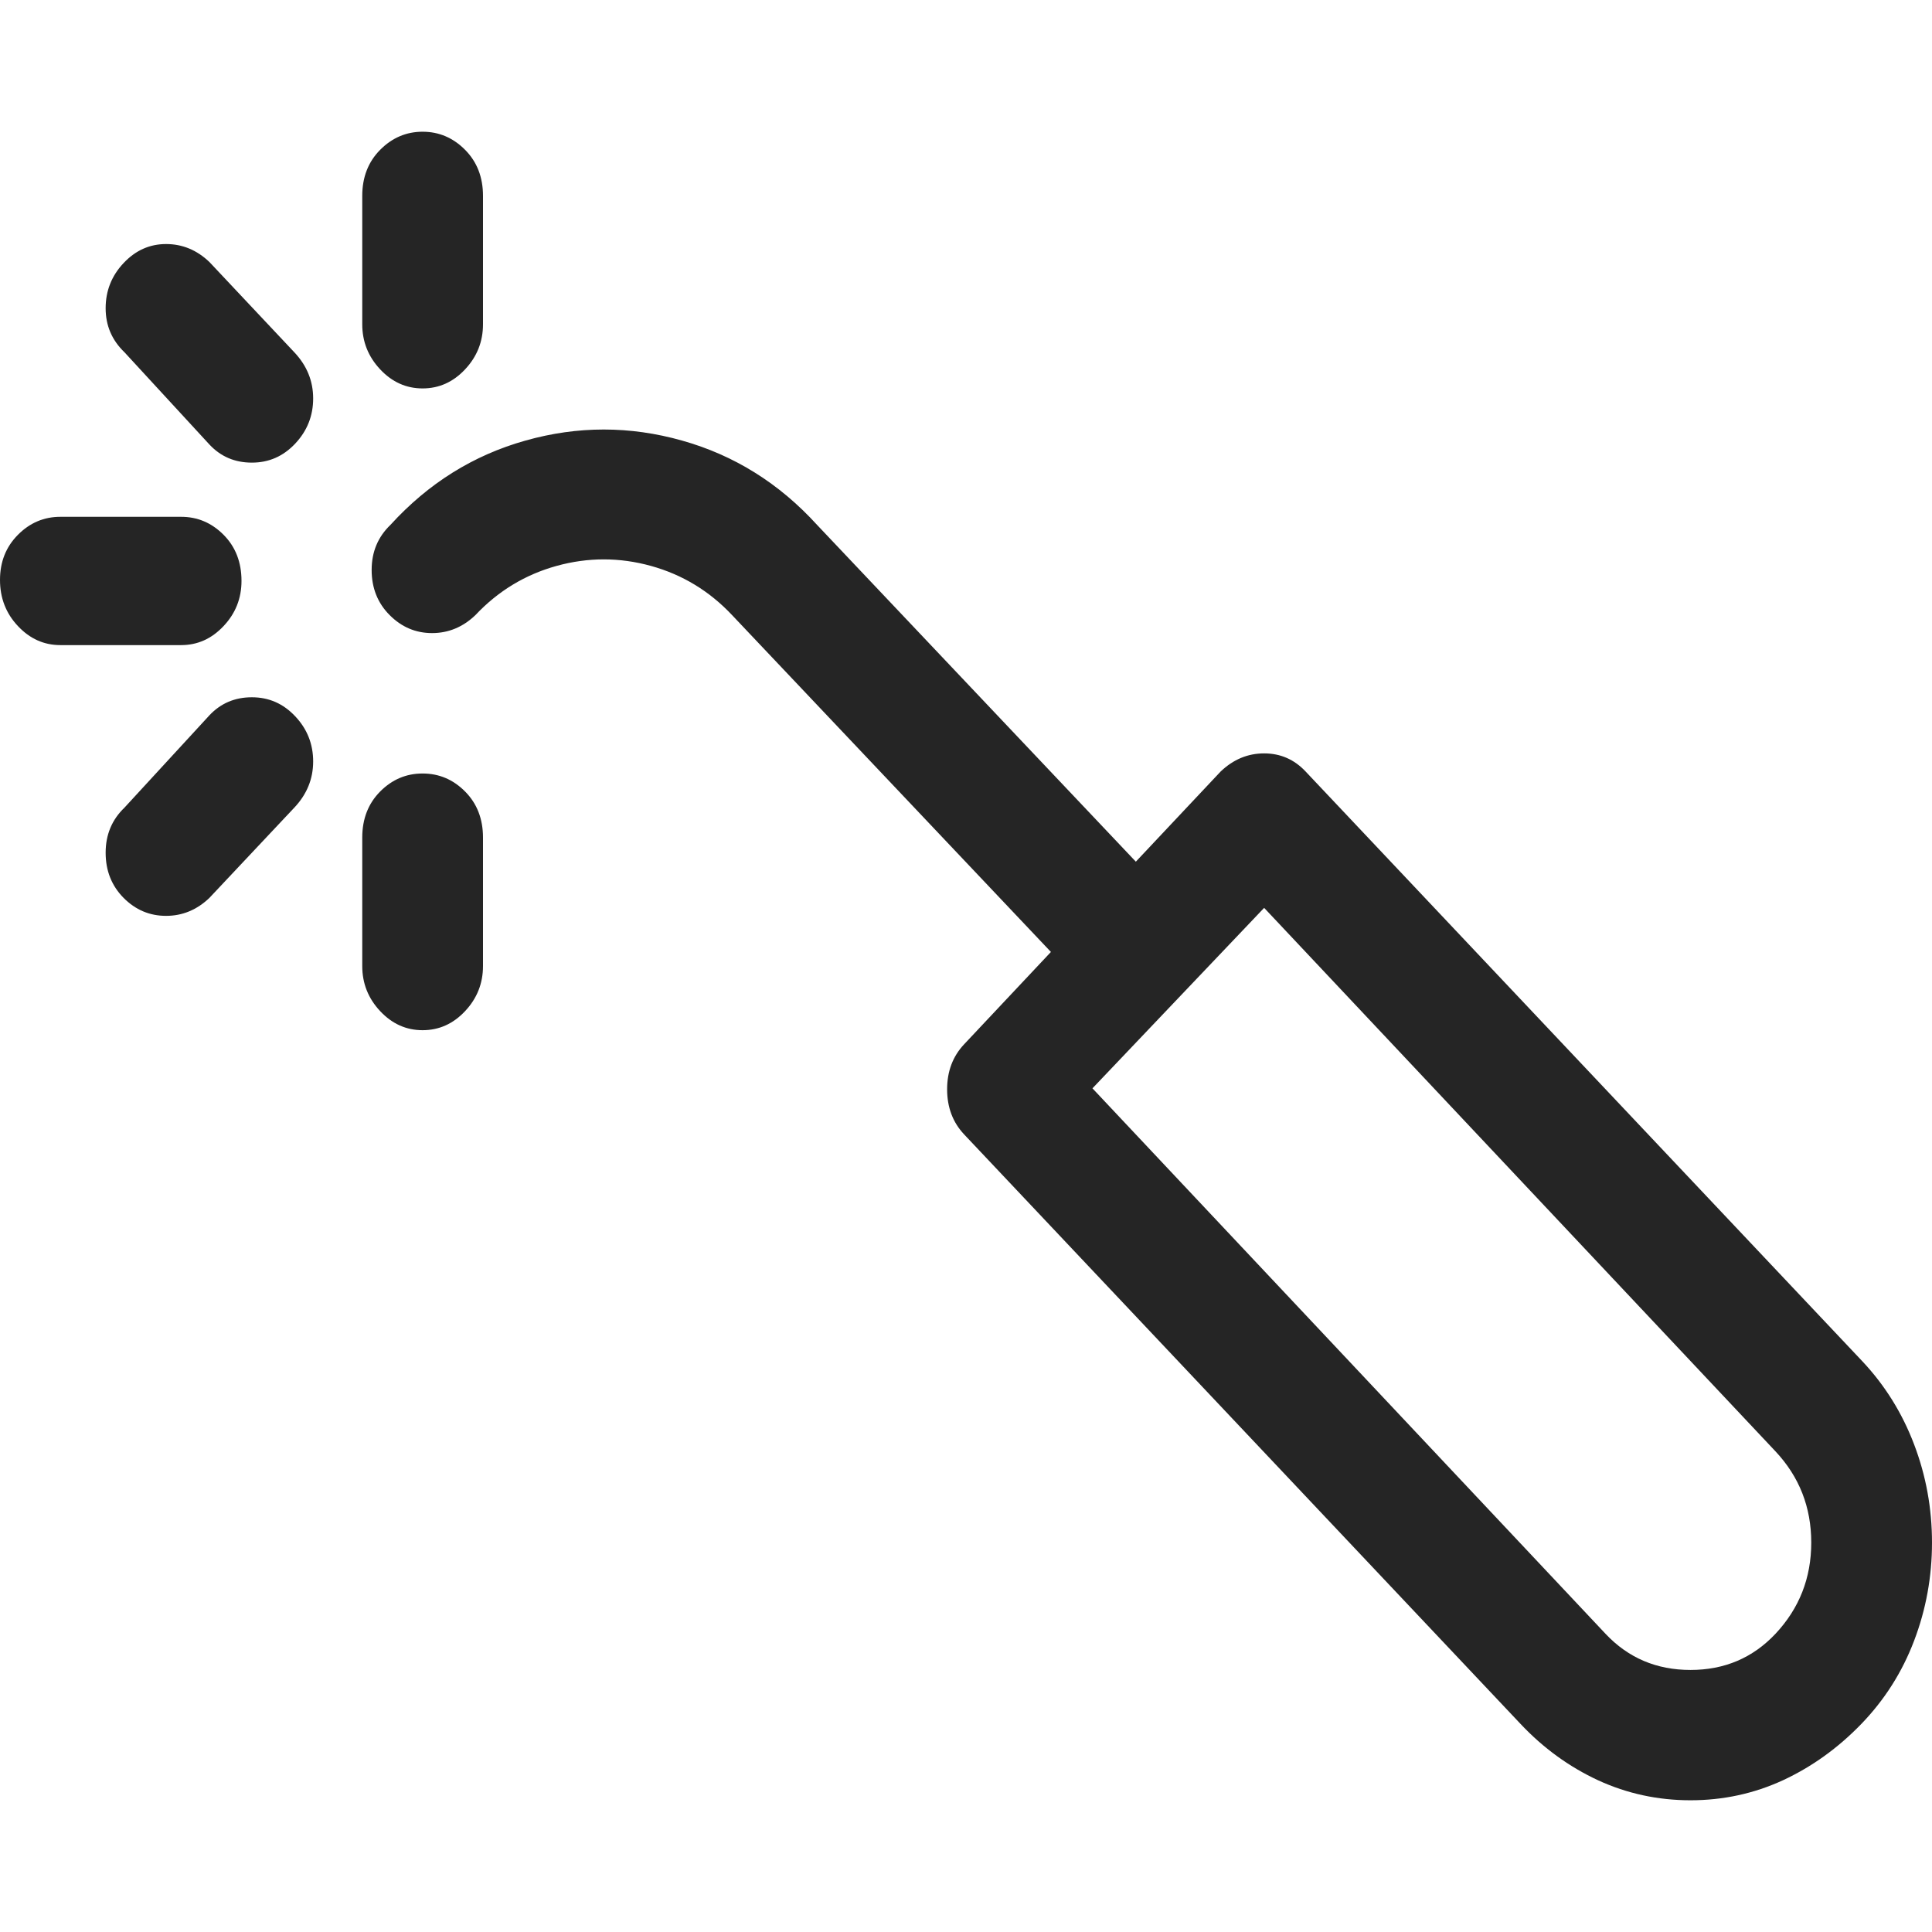
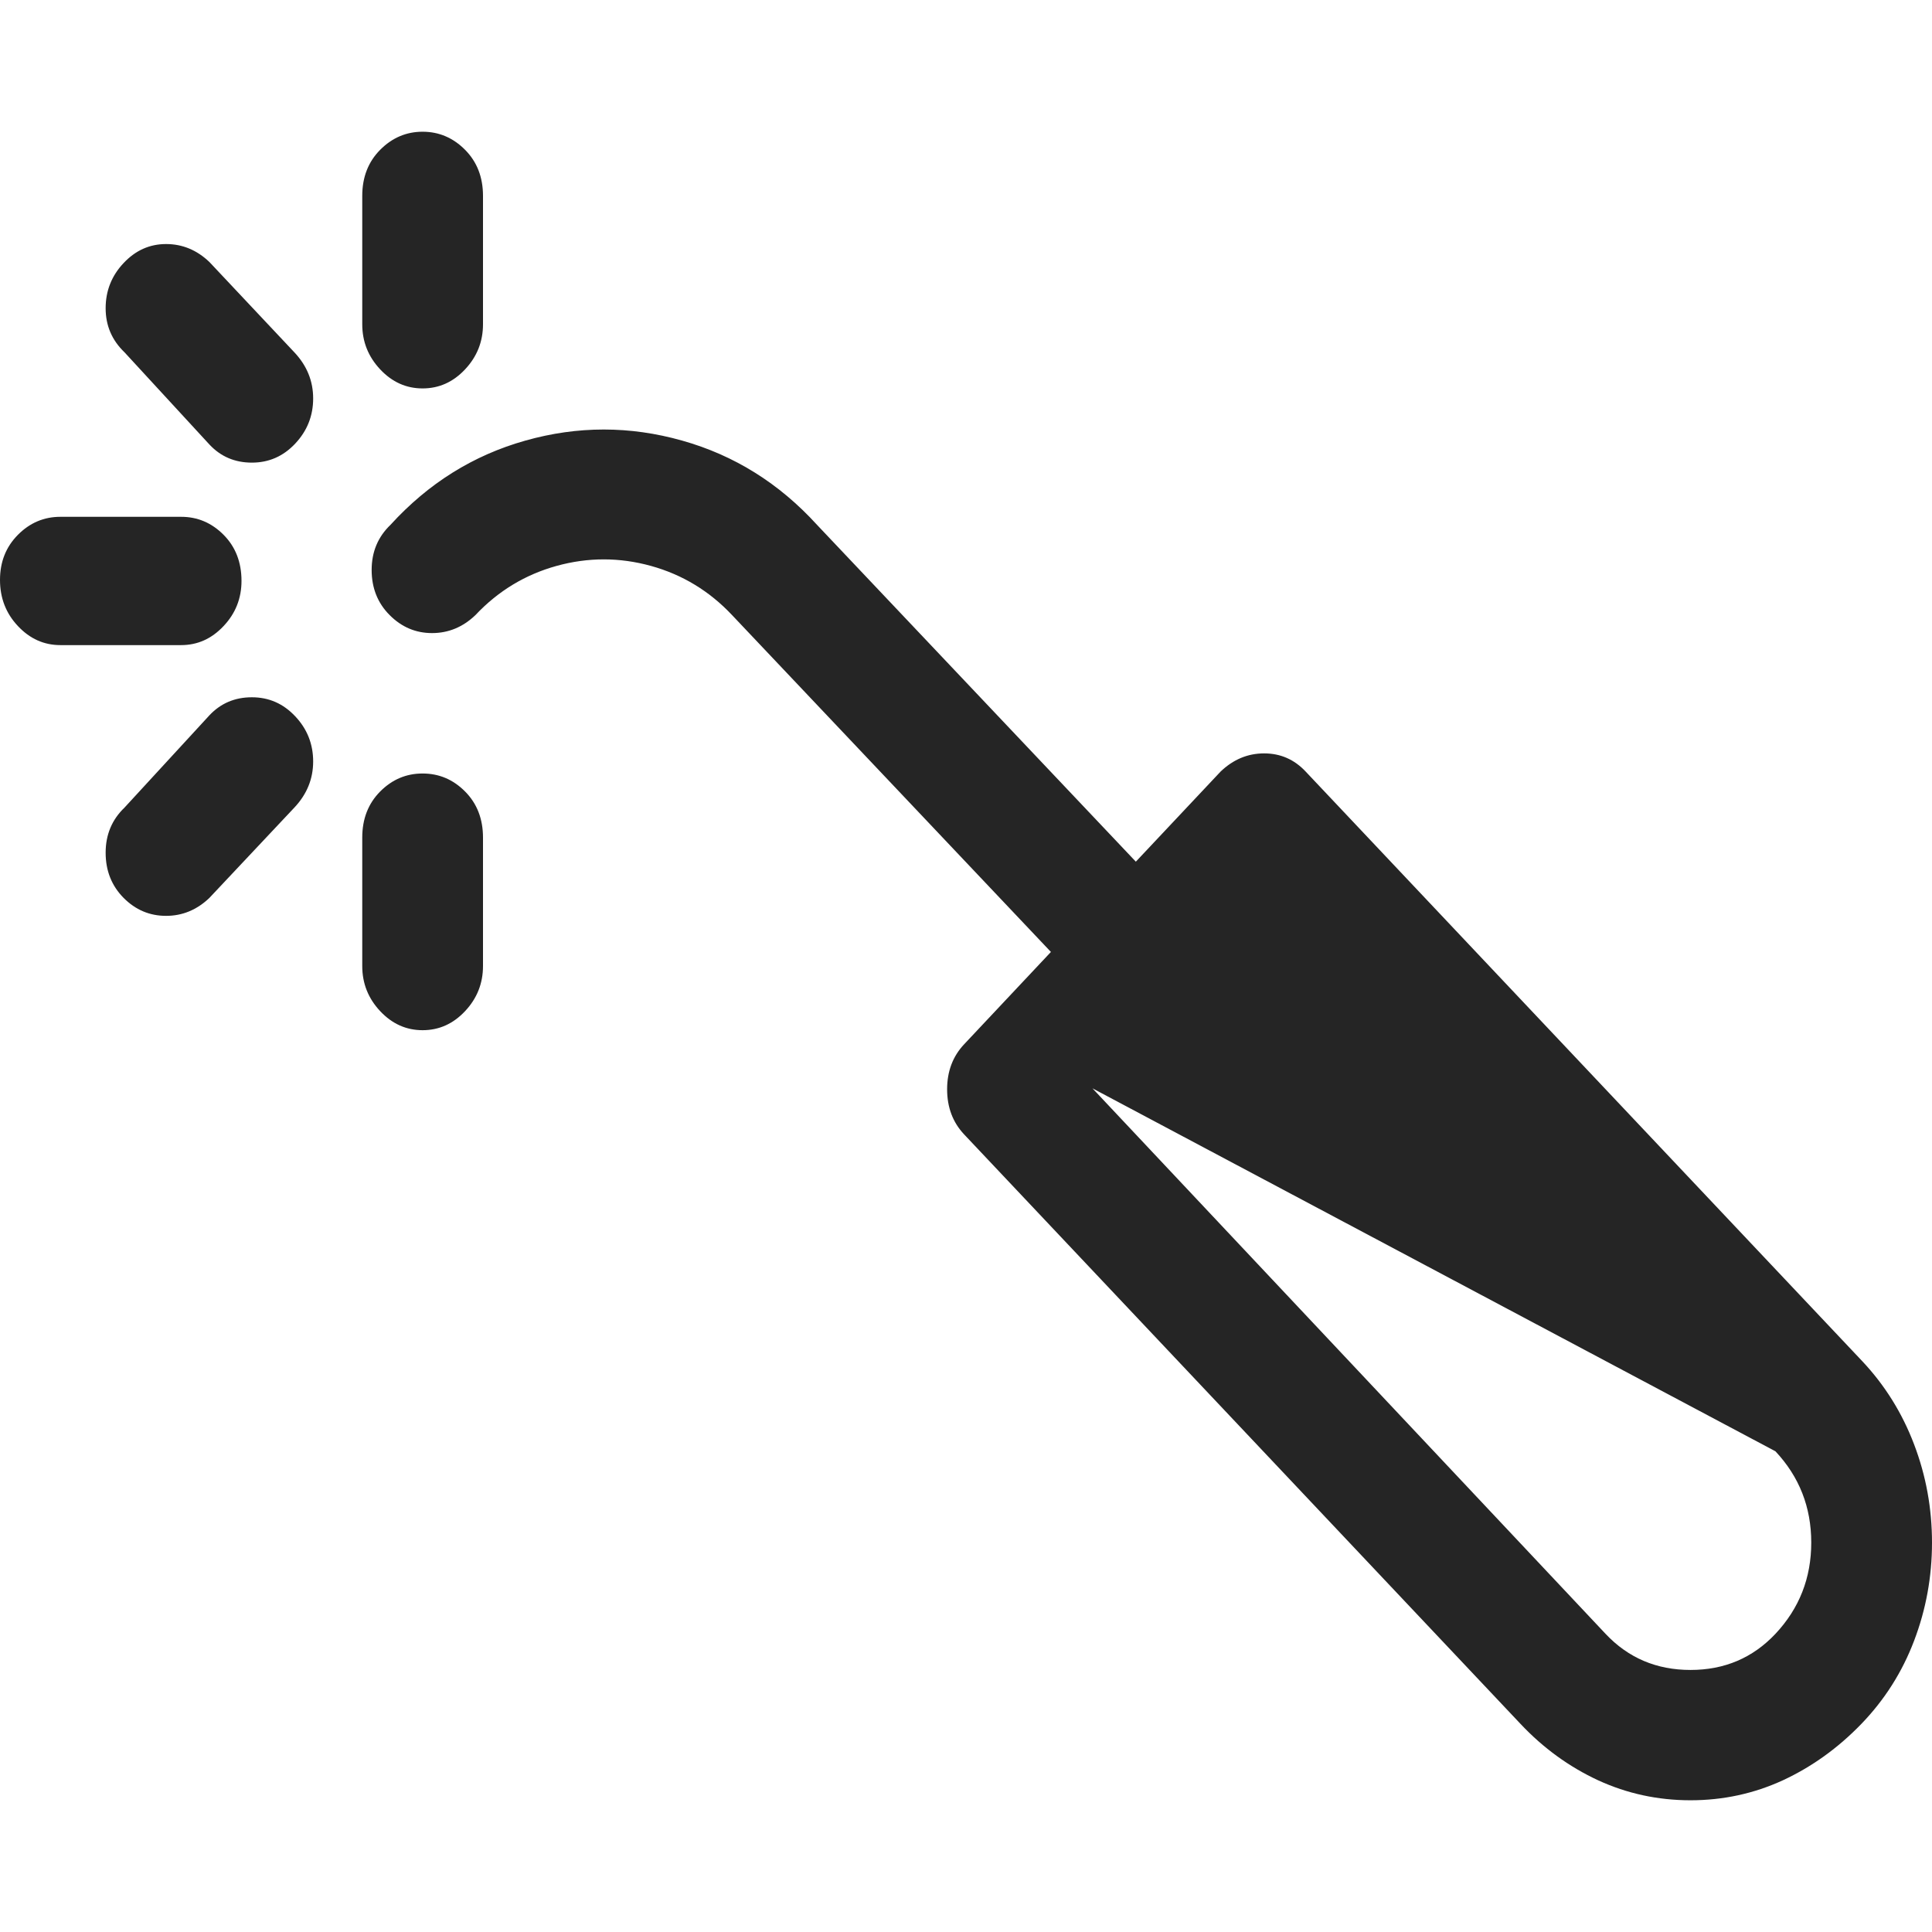
<svg xmlns="http://www.w3.org/2000/svg" width="22" height="22" viewBox="0 0 22 22" fill="none">
-   <path d="M4.812 8.808C4.626 8.808 4.465 8.876 4.329 9.013C4.193 9.15 4.125 9.325 4.125 9.538V11C4.125 11.198 4.193 11.369 4.329 11.514C4.465 11.659 4.626 11.731 4.812 11.731C4.999 11.731 5.16 11.659 5.296 11.514C5.432 11.369 5.5 11.198 5.5 11V9.538C5.5 9.325 5.432 9.15 5.296 9.013C5.16 8.876 4.999 8.808 4.812 8.808ZM2.75 6.615C2.75 6.402 2.682 6.227 2.546 6.09C2.41 5.953 2.249 5.885 2.062 5.885H0.688C0.501 5.885 0.34 5.953 0.204 6.09C0.068 6.227 0 6.398 0 6.604C0 6.809 0.068 6.985 0.204 7.129C0.34 7.274 0.501 7.346 0.688 7.346H2.062C2.249 7.346 2.41 7.274 2.546 7.129C2.682 6.985 2.75 6.813 2.75 6.615ZM2.385 8.145L1.418 9.196C1.275 9.333 1.203 9.504 1.203 9.71C1.203 9.915 1.271 10.086 1.407 10.224C1.543 10.361 1.704 10.429 1.891 10.429C2.077 10.429 2.242 10.361 2.385 10.224L3.352 9.196C3.495 9.044 3.566 8.869 3.566 8.671C3.566 8.473 3.498 8.301 3.362 8.157C3.226 8.012 3.062 7.94 2.868 7.94C2.675 7.94 2.514 8.008 2.385 8.145ZM2.385 2.984C2.242 2.847 2.077 2.779 1.891 2.779C1.704 2.779 1.543 2.851 1.407 2.996C1.271 3.14 1.203 3.312 1.203 3.51C1.203 3.708 1.275 3.875 1.418 4.012L2.385 5.062C2.514 5.2 2.675 5.268 2.868 5.268C3.062 5.268 3.226 5.196 3.362 5.051C3.498 4.906 3.566 4.735 3.566 4.537C3.566 4.339 3.495 4.164 3.352 4.012L2.385 2.984ZM4.812 4.423C4.999 4.423 5.16 4.351 5.296 4.206C5.432 4.061 5.5 3.89 5.5 3.692V2.231C5.5 2.018 5.432 1.843 5.296 1.706C5.16 1.569 4.999 1.5 4.812 1.5C4.626 1.5 4.465 1.569 4.329 1.706C4.193 1.843 4.125 2.018 4.125 2.231V3.692C4.125 3.89 4.193 4.061 4.329 4.206C4.465 4.351 4.626 4.423 4.812 4.423ZM21.205 15.499L14.867 8.785C14.738 8.648 14.581 8.579 14.395 8.579C14.208 8.579 14.044 8.648 13.9 8.785L12.934 9.812L9.303 5.976C8.873 5.504 8.361 5.184 7.767 5.017C7.172 4.849 6.578 4.849 5.983 5.017C5.389 5.184 4.877 5.504 4.447 5.976C4.304 6.113 4.232 6.284 4.232 6.49C4.232 6.695 4.3 6.867 4.437 7.004C4.573 7.141 4.734 7.209 4.92 7.209C5.106 7.209 5.271 7.141 5.414 7.004C5.672 6.73 5.98 6.543 6.338 6.444C6.696 6.345 7.054 6.345 7.412 6.444C7.77 6.543 8.078 6.73 8.336 7.004L11.967 10.84L10.979 11.891C10.85 12.028 10.785 12.199 10.785 12.404C10.785 12.61 10.85 12.781 10.979 12.918L17.316 19.632C17.574 19.906 17.868 20.119 18.197 20.272C18.527 20.424 18.878 20.5 19.25 20.5C19.622 20.5 19.973 20.424 20.303 20.272C20.632 20.119 20.929 19.906 21.194 19.632C21.459 19.358 21.66 19.042 21.796 18.684C21.932 18.327 22 17.954 22 17.566C22 17.177 21.932 16.804 21.796 16.447C21.66 16.089 21.463 15.773 21.205 15.499ZM20.217 18.605C19.959 18.879 19.637 19.016 19.25 19.016C18.863 19.016 18.541 18.879 18.283 18.605L12.44 12.393L14.395 10.338L20.217 16.526C20.489 16.816 20.625 17.162 20.625 17.566C20.625 17.969 20.489 18.315 20.217 18.605Z" fill="#252525" />
+   <path d="M4.812 8.808C4.626 8.808 4.465 8.876 4.329 9.013C4.193 9.15 4.125 9.325 4.125 9.538V11C4.125 11.198 4.193 11.369 4.329 11.514C4.465 11.659 4.626 11.731 4.812 11.731C4.999 11.731 5.16 11.659 5.296 11.514C5.432 11.369 5.5 11.198 5.5 11V9.538C5.5 9.325 5.432 9.15 5.296 9.013C5.16 8.876 4.999 8.808 4.812 8.808ZM2.75 6.615C2.75 6.402 2.682 6.227 2.546 6.09C2.41 5.953 2.249 5.885 2.062 5.885H0.688C0.501 5.885 0.34 5.953 0.204 6.09C0.068 6.227 0 6.398 0 6.604C0 6.809 0.068 6.985 0.204 7.129C0.34 7.274 0.501 7.346 0.688 7.346H2.062C2.249 7.346 2.41 7.274 2.546 7.129C2.682 6.985 2.75 6.813 2.75 6.615ZM2.385 8.145L1.418 9.196C1.275 9.333 1.203 9.504 1.203 9.71C1.203 9.915 1.271 10.086 1.407 10.224C1.543 10.361 1.704 10.429 1.891 10.429C2.077 10.429 2.242 10.361 2.385 10.224L3.352 9.196C3.495 9.044 3.566 8.869 3.566 8.671C3.566 8.473 3.498 8.301 3.362 8.157C3.226 8.012 3.062 7.94 2.868 7.94C2.675 7.94 2.514 8.008 2.385 8.145ZM2.385 2.984C2.242 2.847 2.077 2.779 1.891 2.779C1.704 2.779 1.543 2.851 1.407 2.996C1.271 3.14 1.203 3.312 1.203 3.51C1.203 3.708 1.275 3.875 1.418 4.012L2.385 5.062C2.514 5.2 2.675 5.268 2.868 5.268C3.062 5.268 3.226 5.196 3.362 5.051C3.498 4.906 3.566 4.735 3.566 4.537C3.566 4.339 3.495 4.164 3.352 4.012L2.385 2.984ZM4.812 4.423C4.999 4.423 5.16 4.351 5.296 4.206C5.432 4.061 5.5 3.89 5.5 3.692V2.231C5.5 2.018 5.432 1.843 5.296 1.706C5.16 1.569 4.999 1.5 4.812 1.5C4.626 1.5 4.465 1.569 4.329 1.706C4.193 1.843 4.125 2.018 4.125 2.231V3.692C4.125 3.89 4.193 4.061 4.329 4.206C4.465 4.351 4.626 4.423 4.812 4.423ZM21.205 15.499L14.867 8.785C14.738 8.648 14.581 8.579 14.395 8.579C14.208 8.579 14.044 8.648 13.9 8.785L12.934 9.812L9.303 5.976C8.873 5.504 8.361 5.184 7.767 5.017C7.172 4.849 6.578 4.849 5.983 5.017C5.389 5.184 4.877 5.504 4.447 5.976C4.304 6.113 4.232 6.284 4.232 6.49C4.232 6.695 4.3 6.867 4.437 7.004C4.573 7.141 4.734 7.209 4.92 7.209C5.106 7.209 5.271 7.141 5.414 7.004C5.672 6.73 5.98 6.543 6.338 6.444C6.696 6.345 7.054 6.345 7.412 6.444C7.77 6.543 8.078 6.73 8.336 7.004L11.967 10.84L10.979 11.891C10.85 12.028 10.785 12.199 10.785 12.404C10.785 12.61 10.85 12.781 10.979 12.918L17.316 19.632C17.574 19.906 17.868 20.119 18.197 20.272C18.527 20.424 18.878 20.5 19.25 20.5C19.622 20.5 19.973 20.424 20.303 20.272C20.632 20.119 20.929 19.906 21.194 19.632C21.459 19.358 21.66 19.042 21.796 18.684C21.932 18.327 22 17.954 22 17.566C22 17.177 21.932 16.804 21.796 16.447C21.66 16.089 21.463 15.773 21.205 15.499ZM20.217 18.605C19.959 18.879 19.637 19.016 19.25 19.016C18.863 19.016 18.541 18.879 18.283 18.605L12.44 12.393L20.217 16.526C20.489 16.816 20.625 17.162 20.625 17.566C20.625 17.969 20.489 18.315 20.217 18.605Z" fill="#252525" />
</svg>